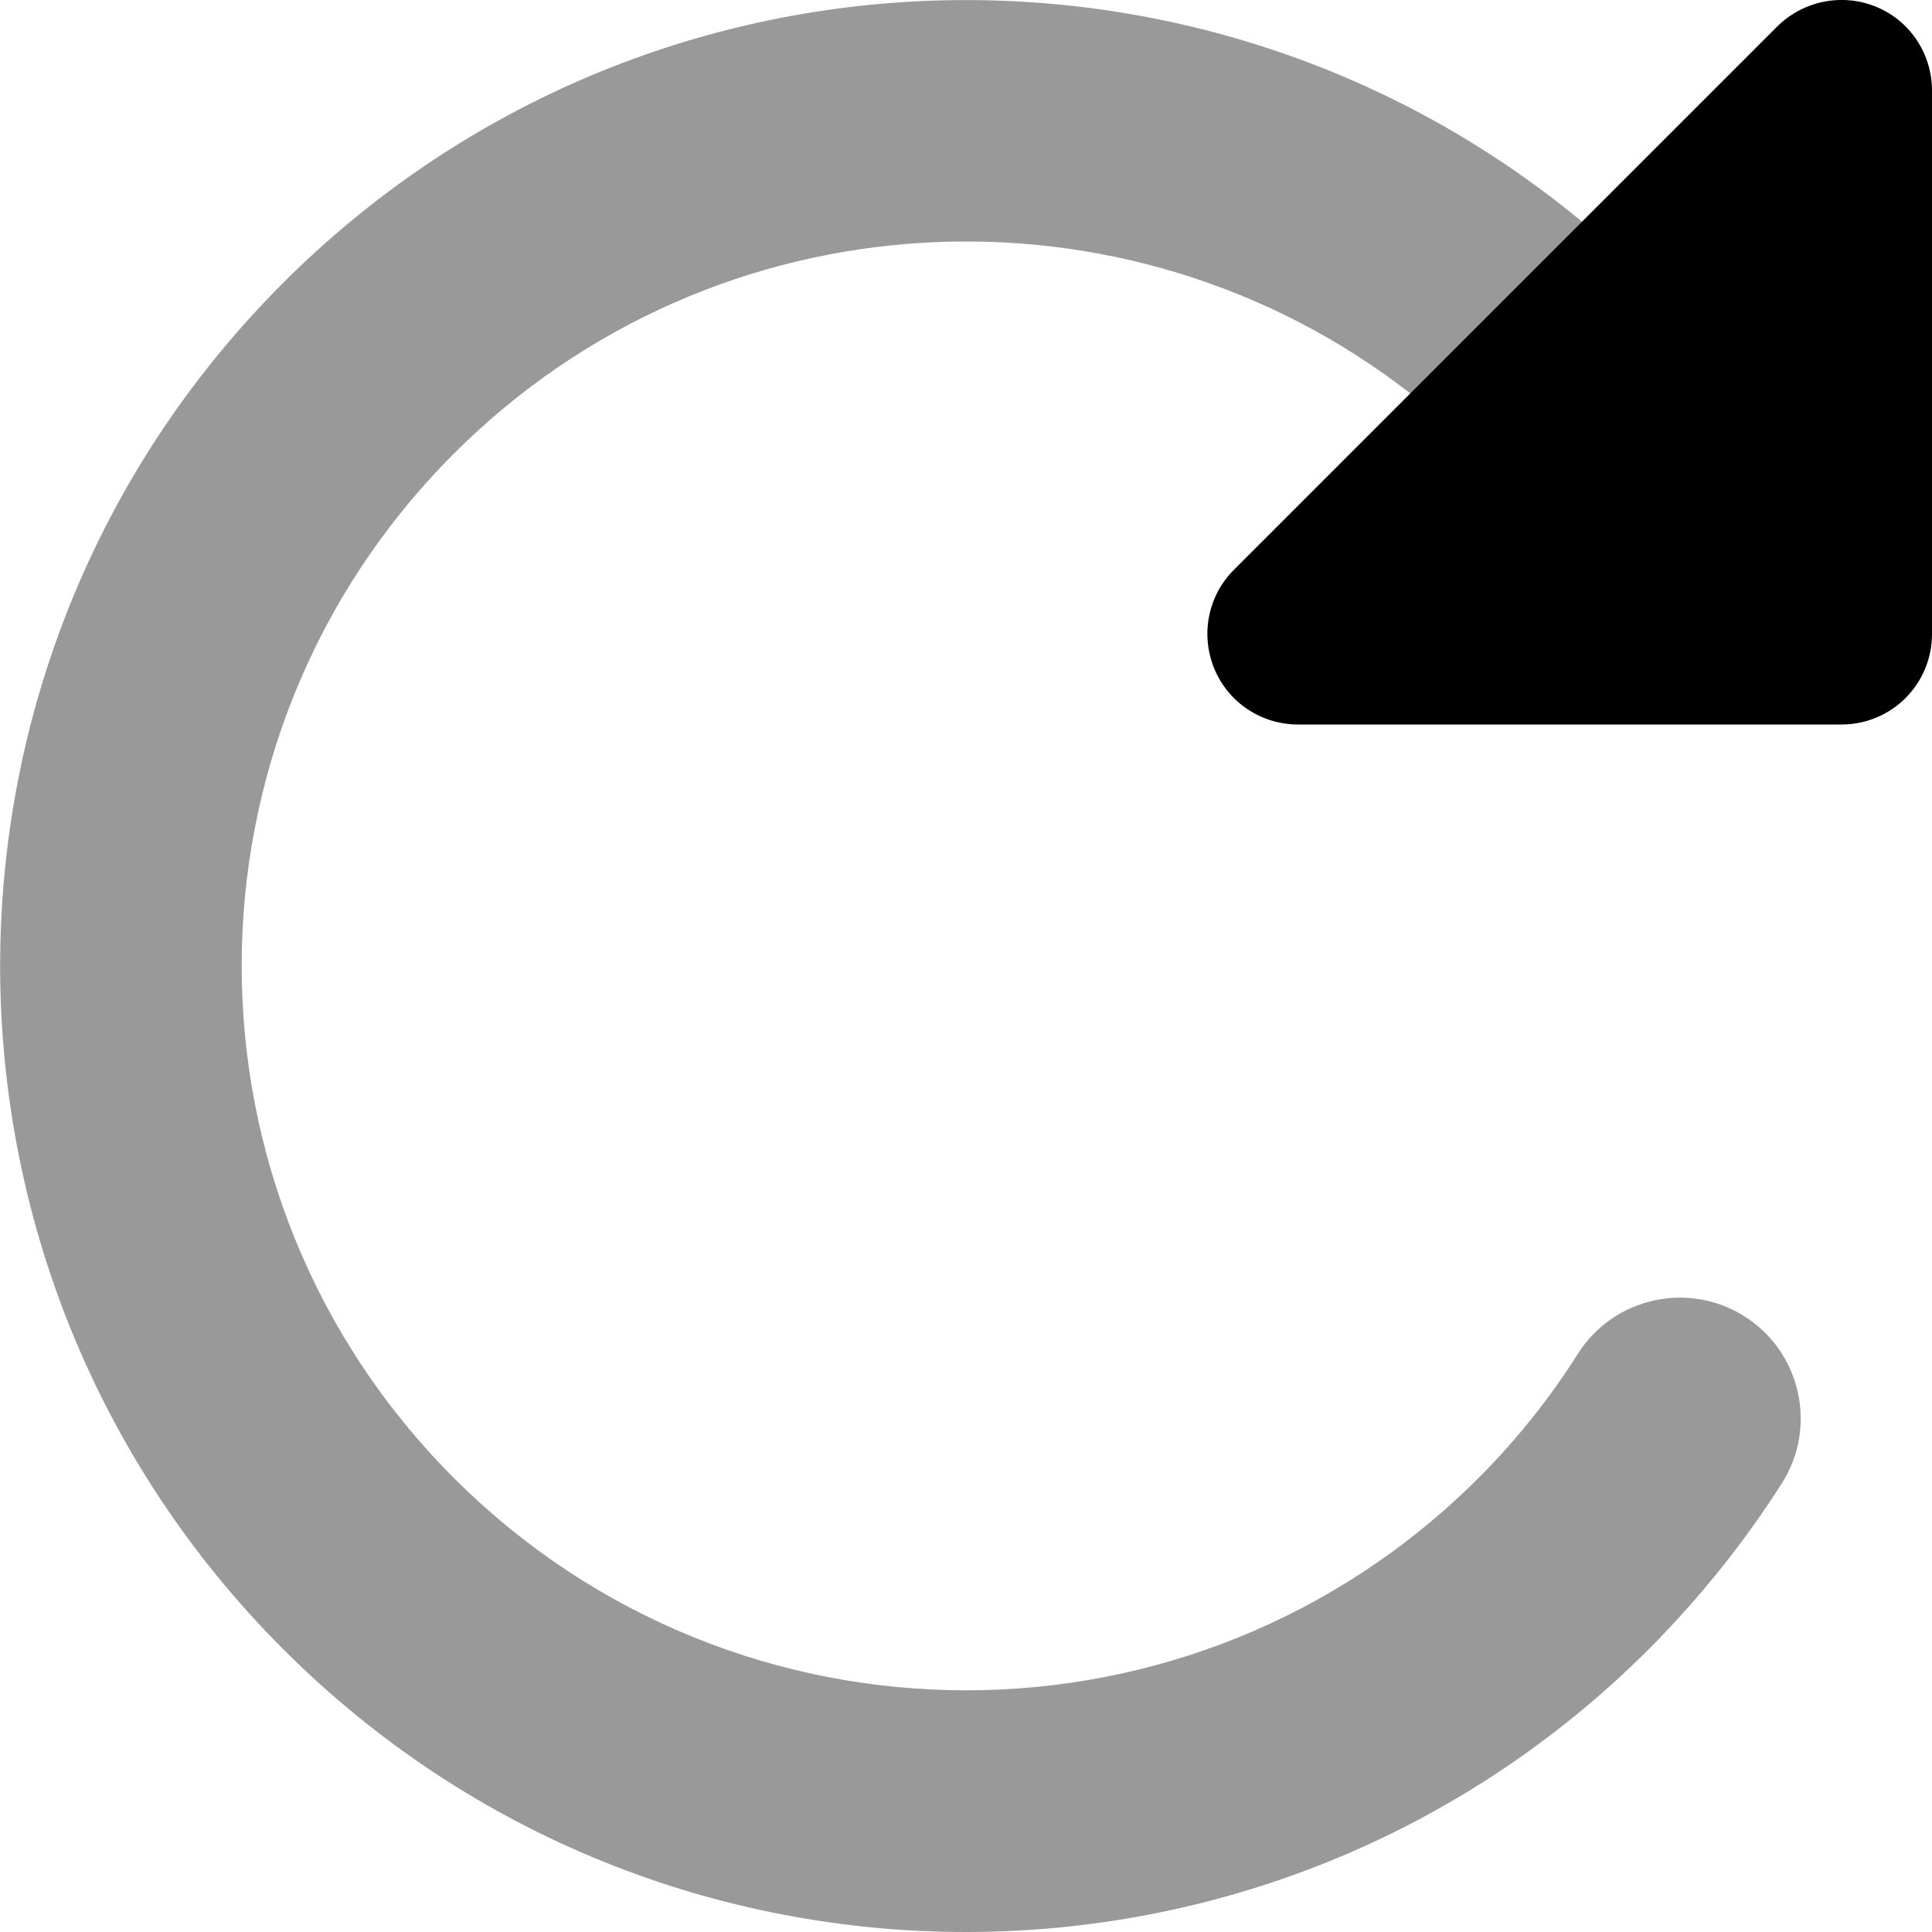
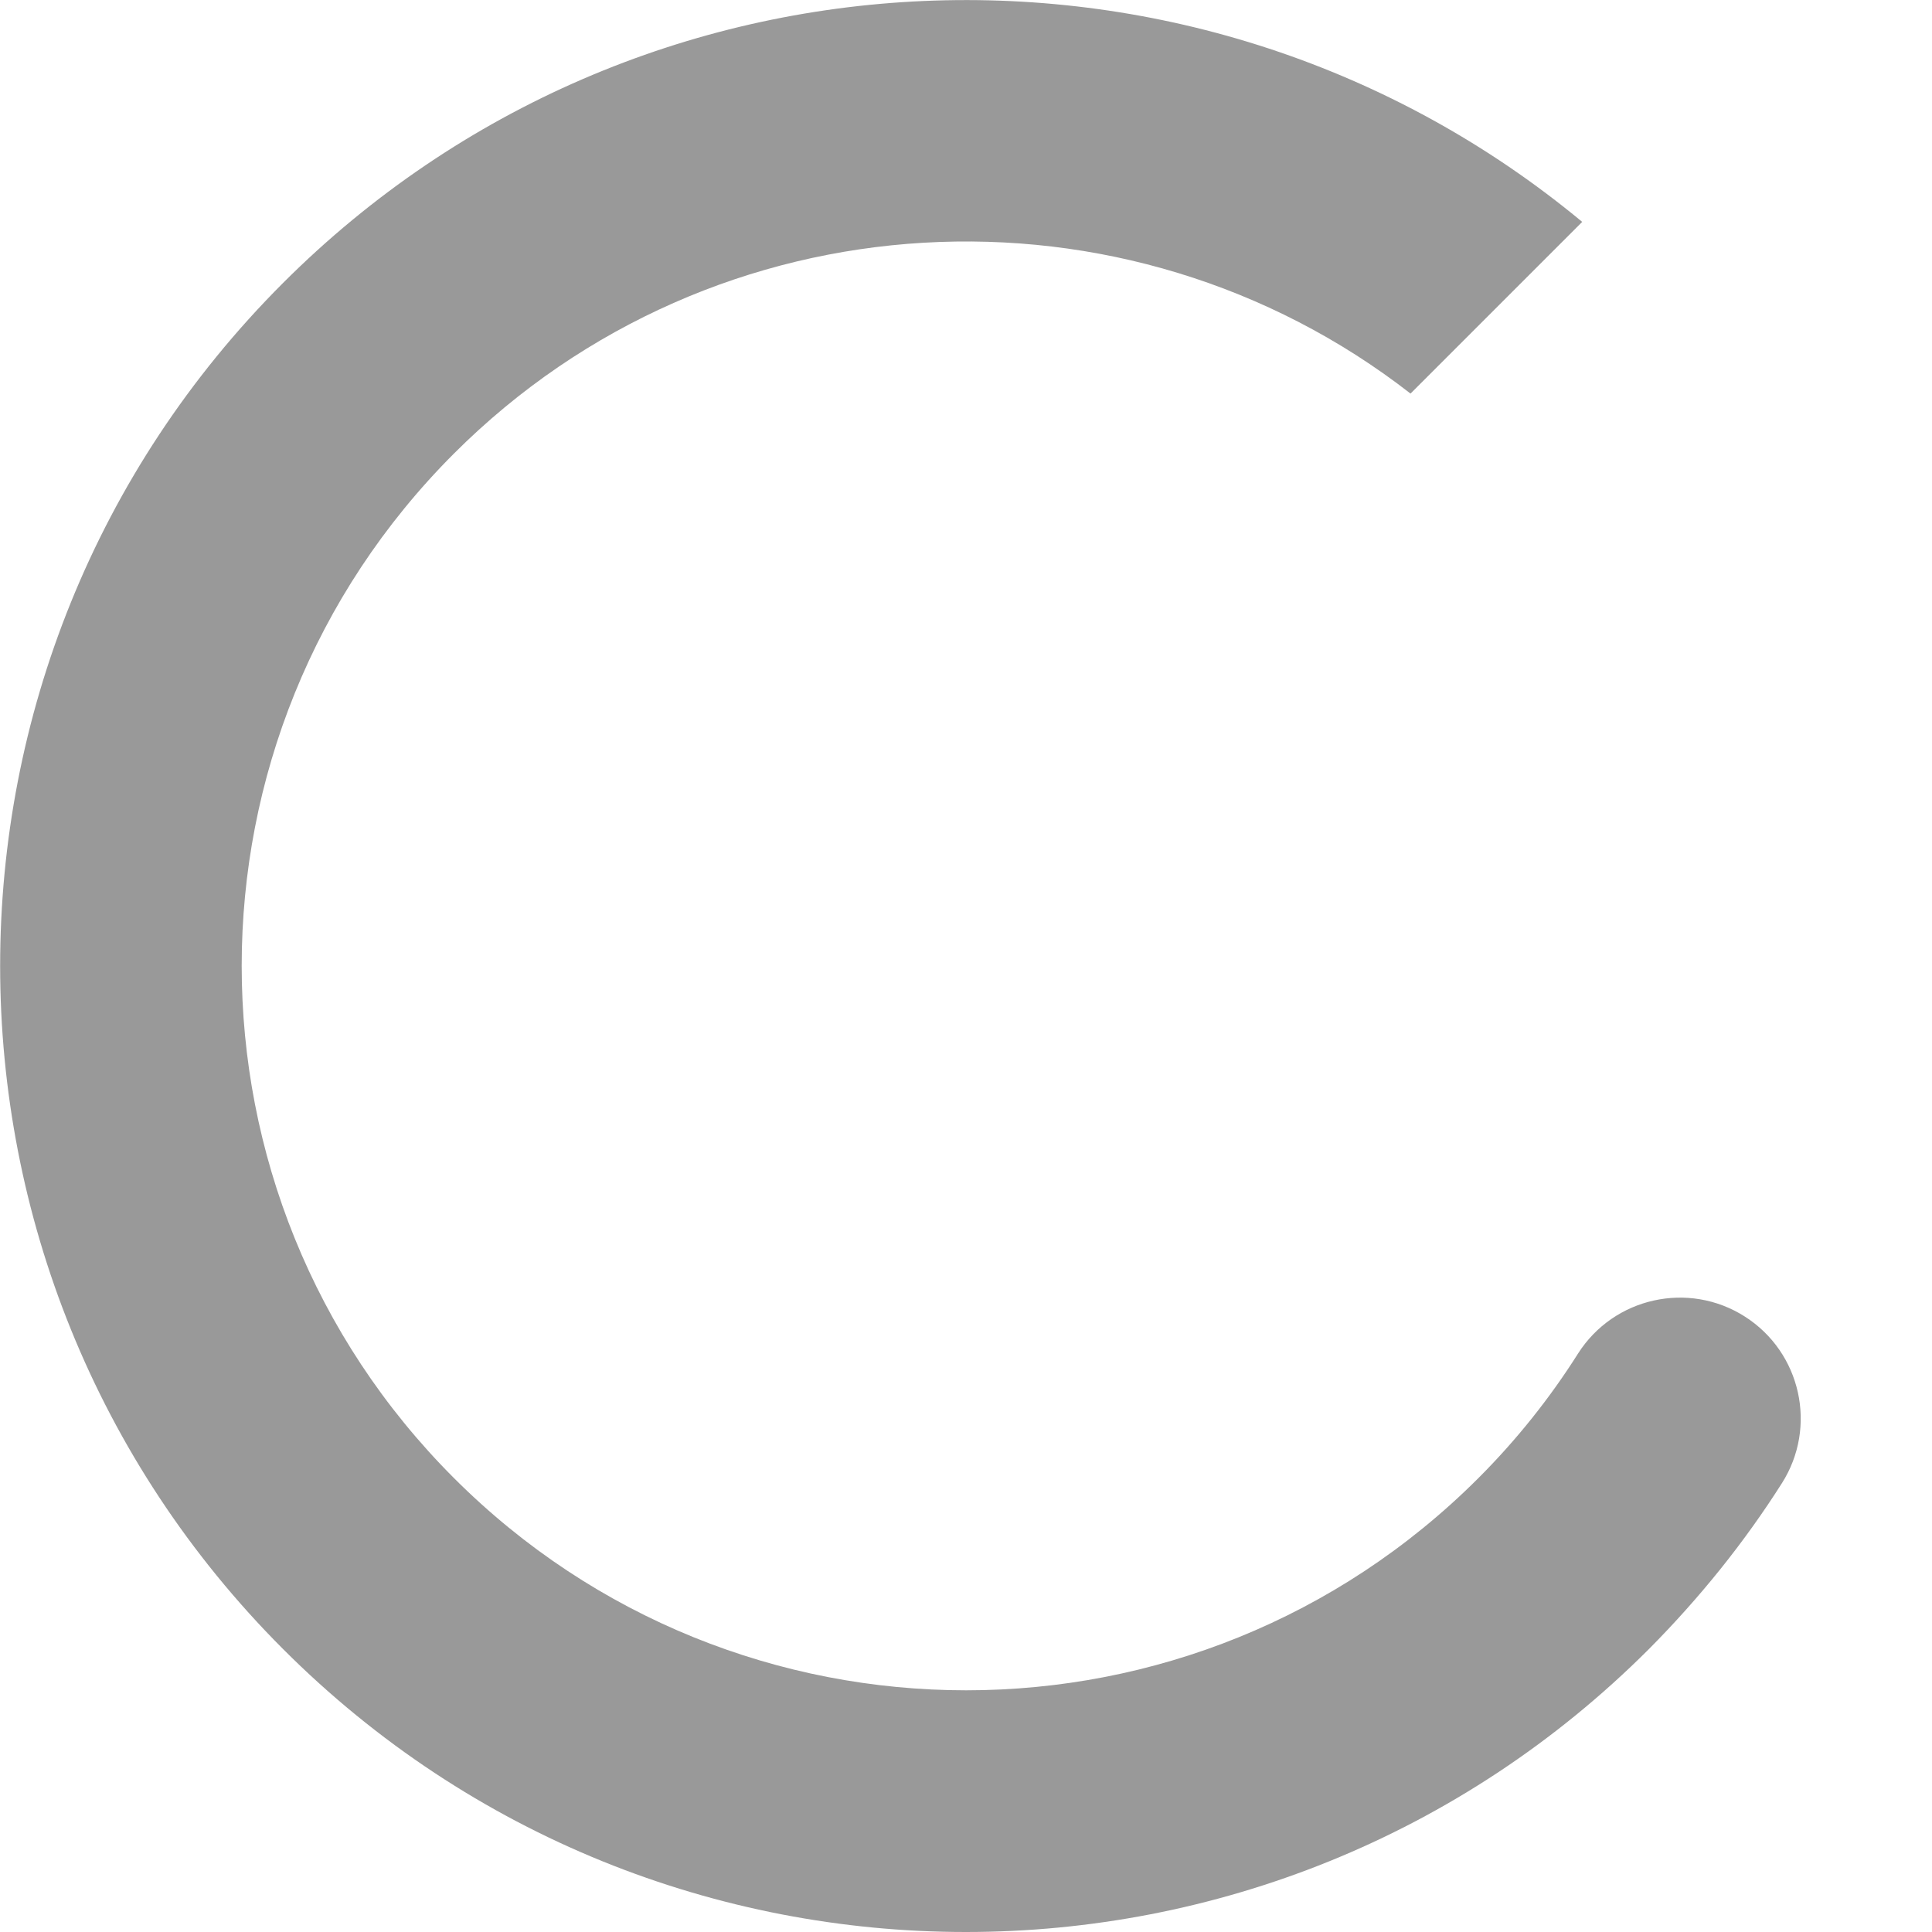
<svg xmlns="http://www.w3.org/2000/svg" viewBox="0 0 512 512">
  <path opacity=".4" fill="currentColor" d="M75 75c94.3-94.3 243.7-99.6 344.3-16.2l-45.5 45.5c-75.3-58.6-184.3-53.3-253.5 15.9-75 75-75 196.5 0 271.5s196.5 75 271.5 0c10.2-10.2 19-21.3 26.4-33 9.5-14.9 29.3-19.3 44.2-9.8s19.3 29.3 9.8 44.2c-9.9 15.6-21.7 30.3-35.2 43.9-100 100-262.1 100-362 0S-25 175 75 75z" />
-   <path fill="currentColor" d="M344 192l144 0c13.3 0 24-10.7 24-24l0-144c0-9.7-5.8-18.5-14.8-22.2S477.9 .2 471 7L327 151c-6.9 6.9-8.9 17.2-5.2 26.2S334.3 192 344 192z" />
</svg>